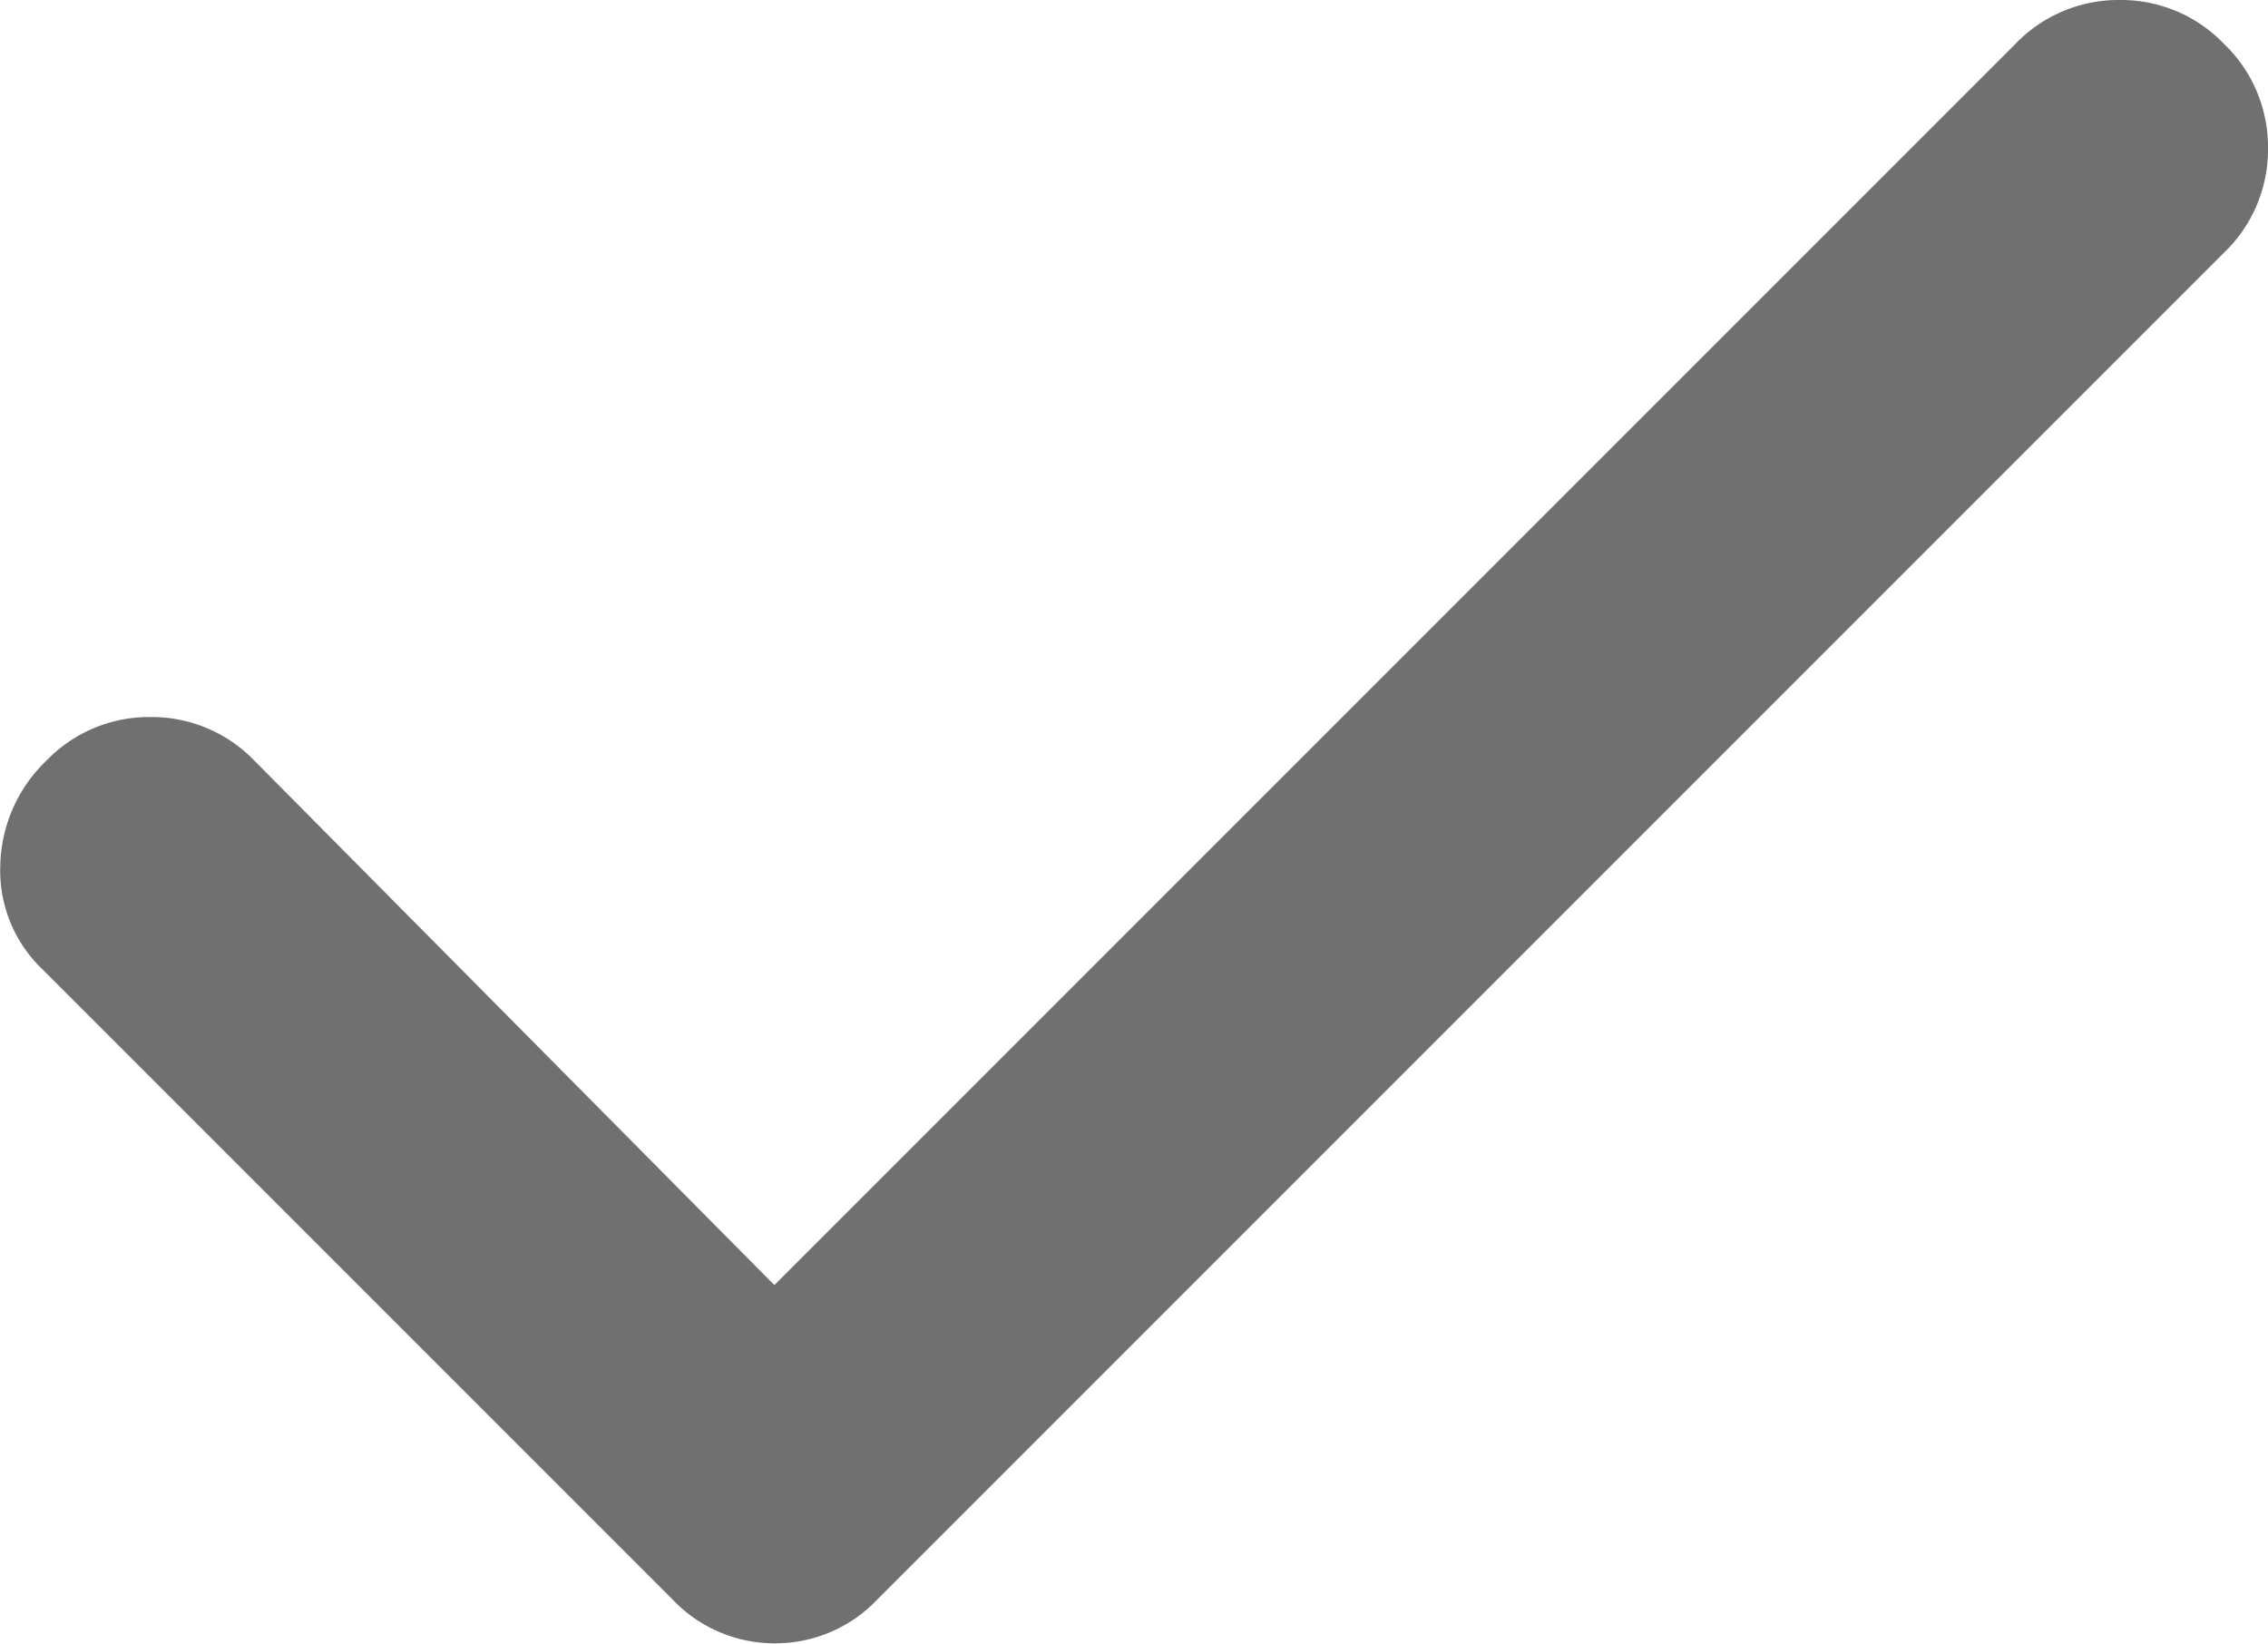
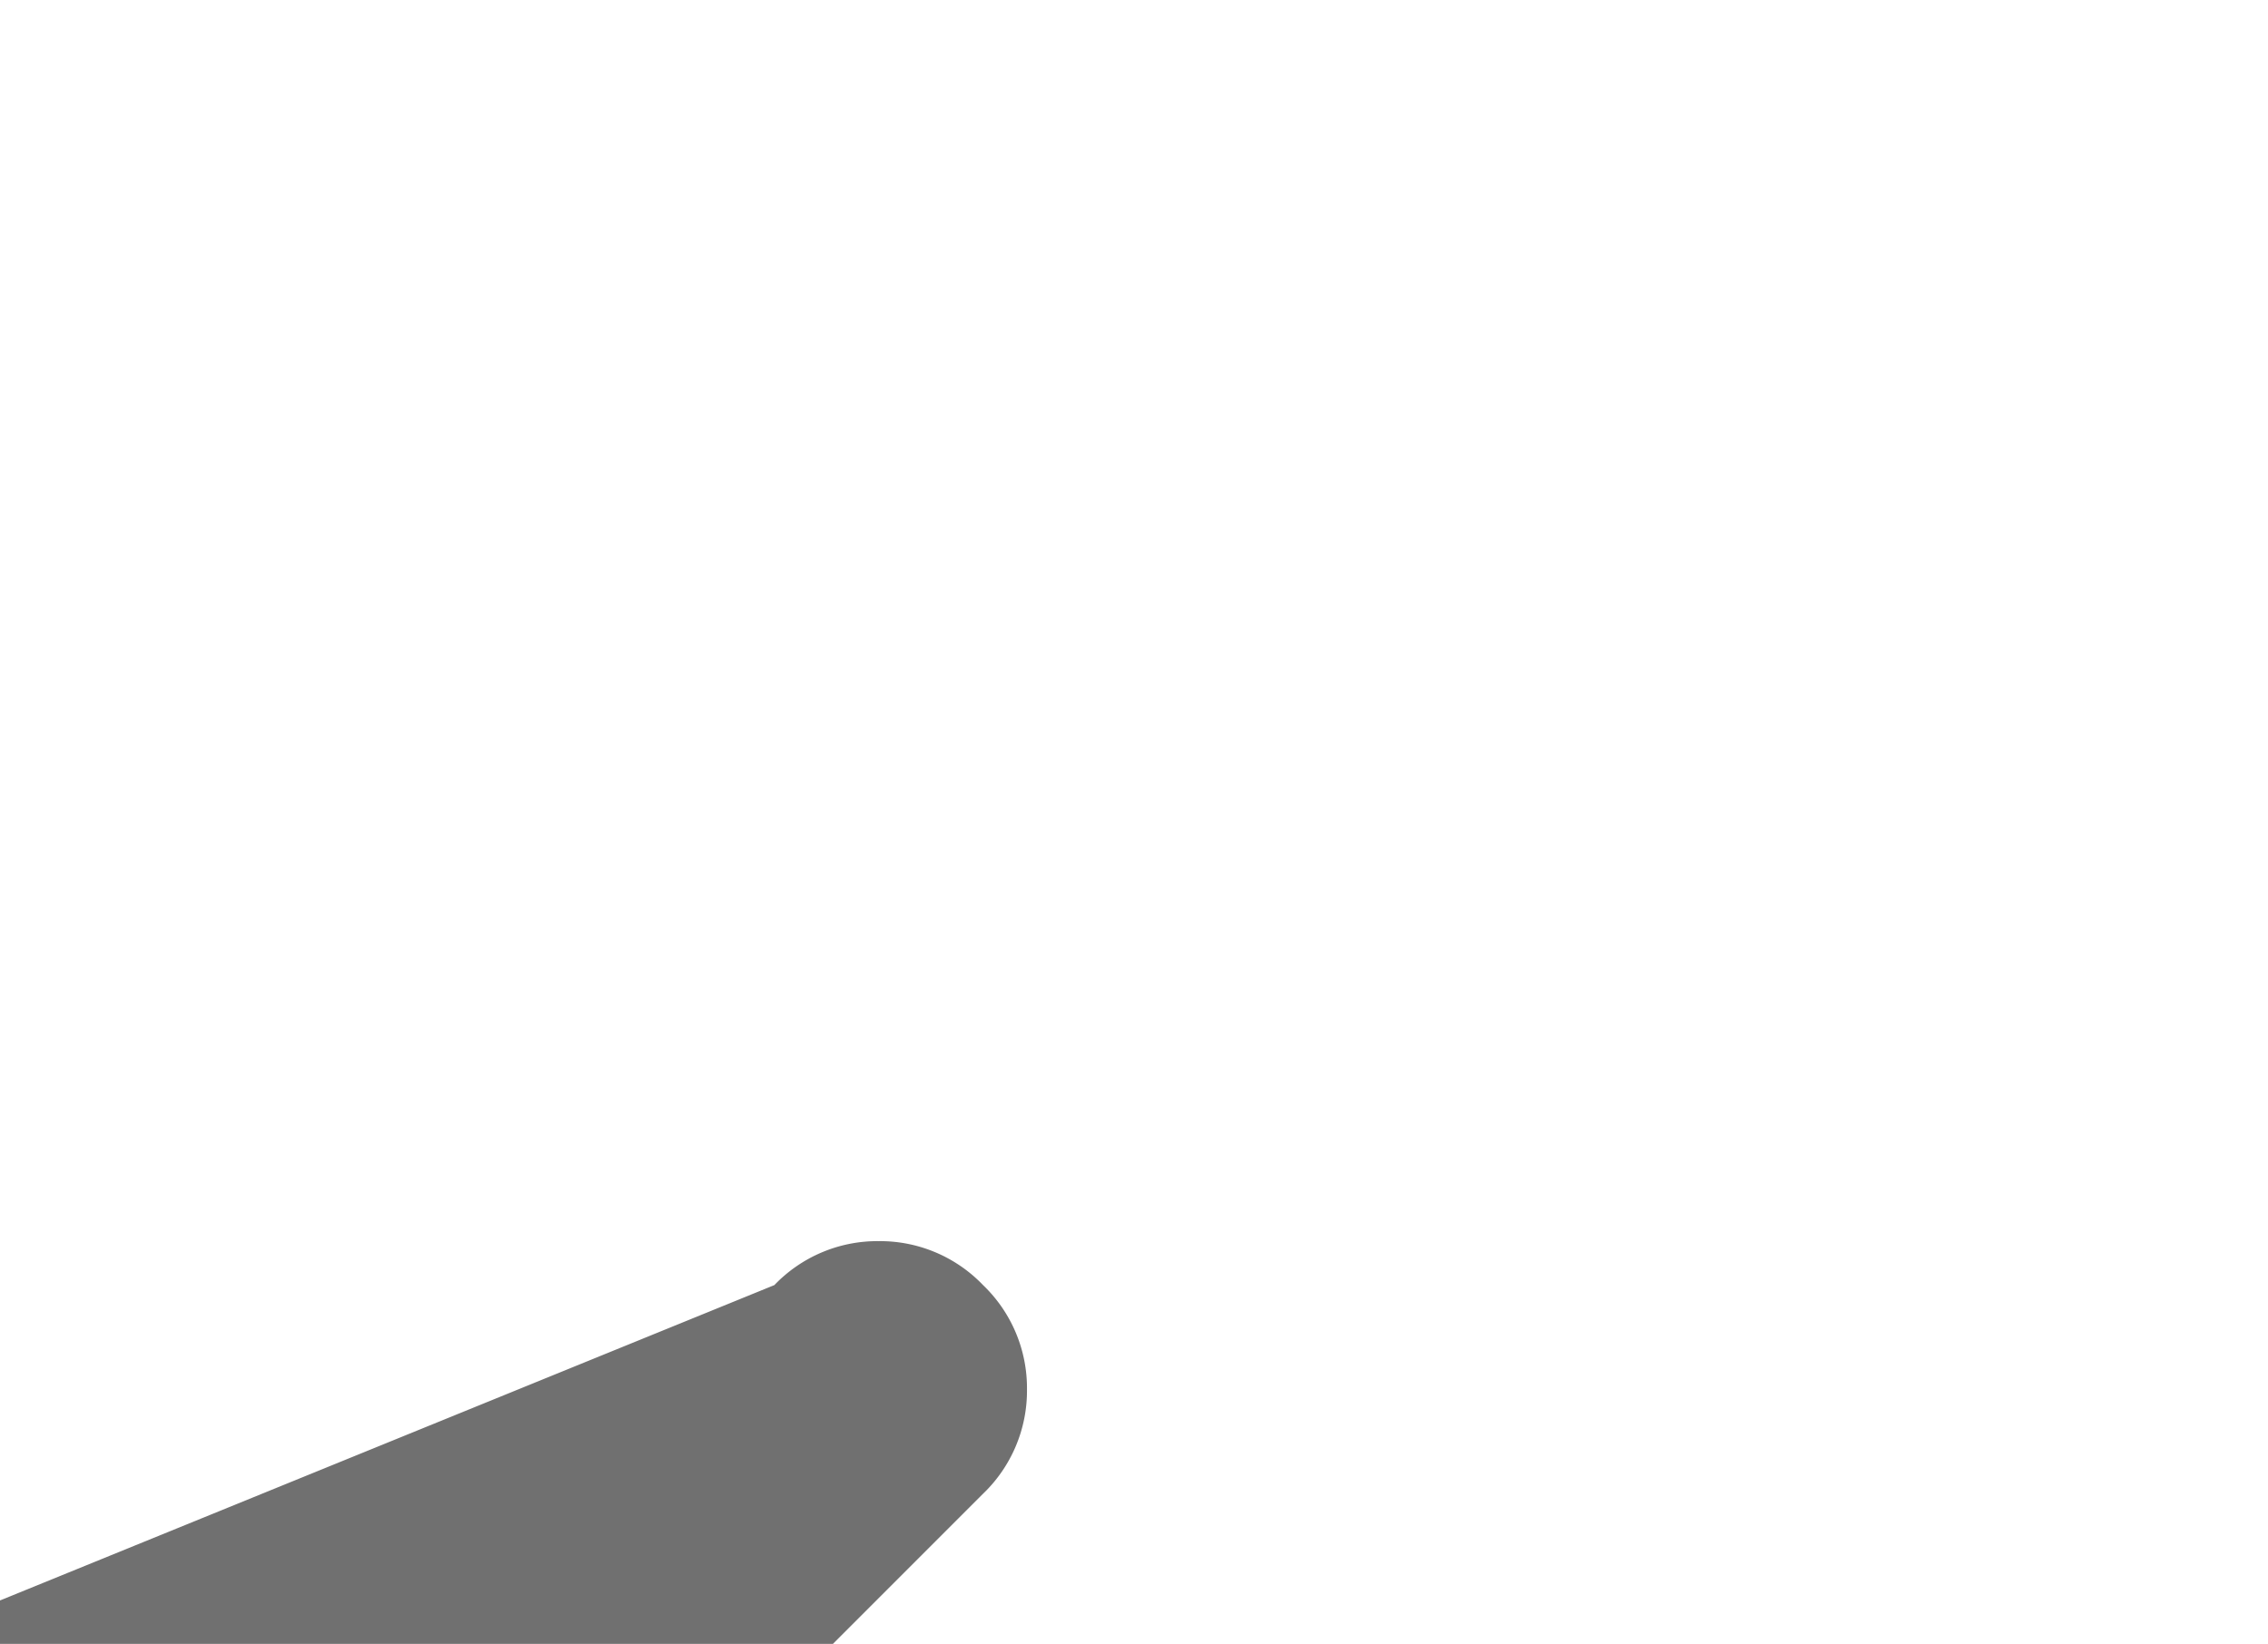
<svg xmlns="http://www.w3.org/2000/svg" width="16" height="11.596" viewBox="0 0 16 11.596">
  <g id="Group_13477" data-name="Group 13477" transform="translate(13.172 185.25)">
-     <path id="check_FILL0_wght400_GRAD0_opsz24" d="M175.943-695.935l8.755-8.755a1.006,1.006,0,0,1,.736-.31,1.006,1.006,0,0,1,.736.31,1.006,1.006,0,0,1,.31.736,1.006,1.006,0,0,1-.31.736l-9.5,9.5a.991.991,0,0,1-.723.31.991.991,0,0,1-.723-.31l-4.442-4.442a.962.962,0,0,1-.3-.736,1.053,1.053,0,0,1,.323-.736,1.006,1.006,0,0,1,.736-.31,1.006,1.006,0,0,1,.736.31Z" transform="translate(-183.652 519.75)" fill="#707070" />
+     <path id="check_FILL0_wght400_GRAD0_opsz24" d="M175.943-695.935a1.006,1.006,0,0,1,.736-.31,1.006,1.006,0,0,1,.736.31,1.006,1.006,0,0,1,.31.736,1.006,1.006,0,0,1-.31.736l-9.5,9.5a.991.991,0,0,1-.723.31.991.991,0,0,1-.723-.31l-4.442-4.442a.962.962,0,0,1-.3-.736,1.053,1.053,0,0,1,.323-.736,1.006,1.006,0,0,1,.736-.31,1.006,1.006,0,0,1,.736.31Z" transform="translate(-183.652 519.75)" fill="#707070" />
  </g>
</svg>